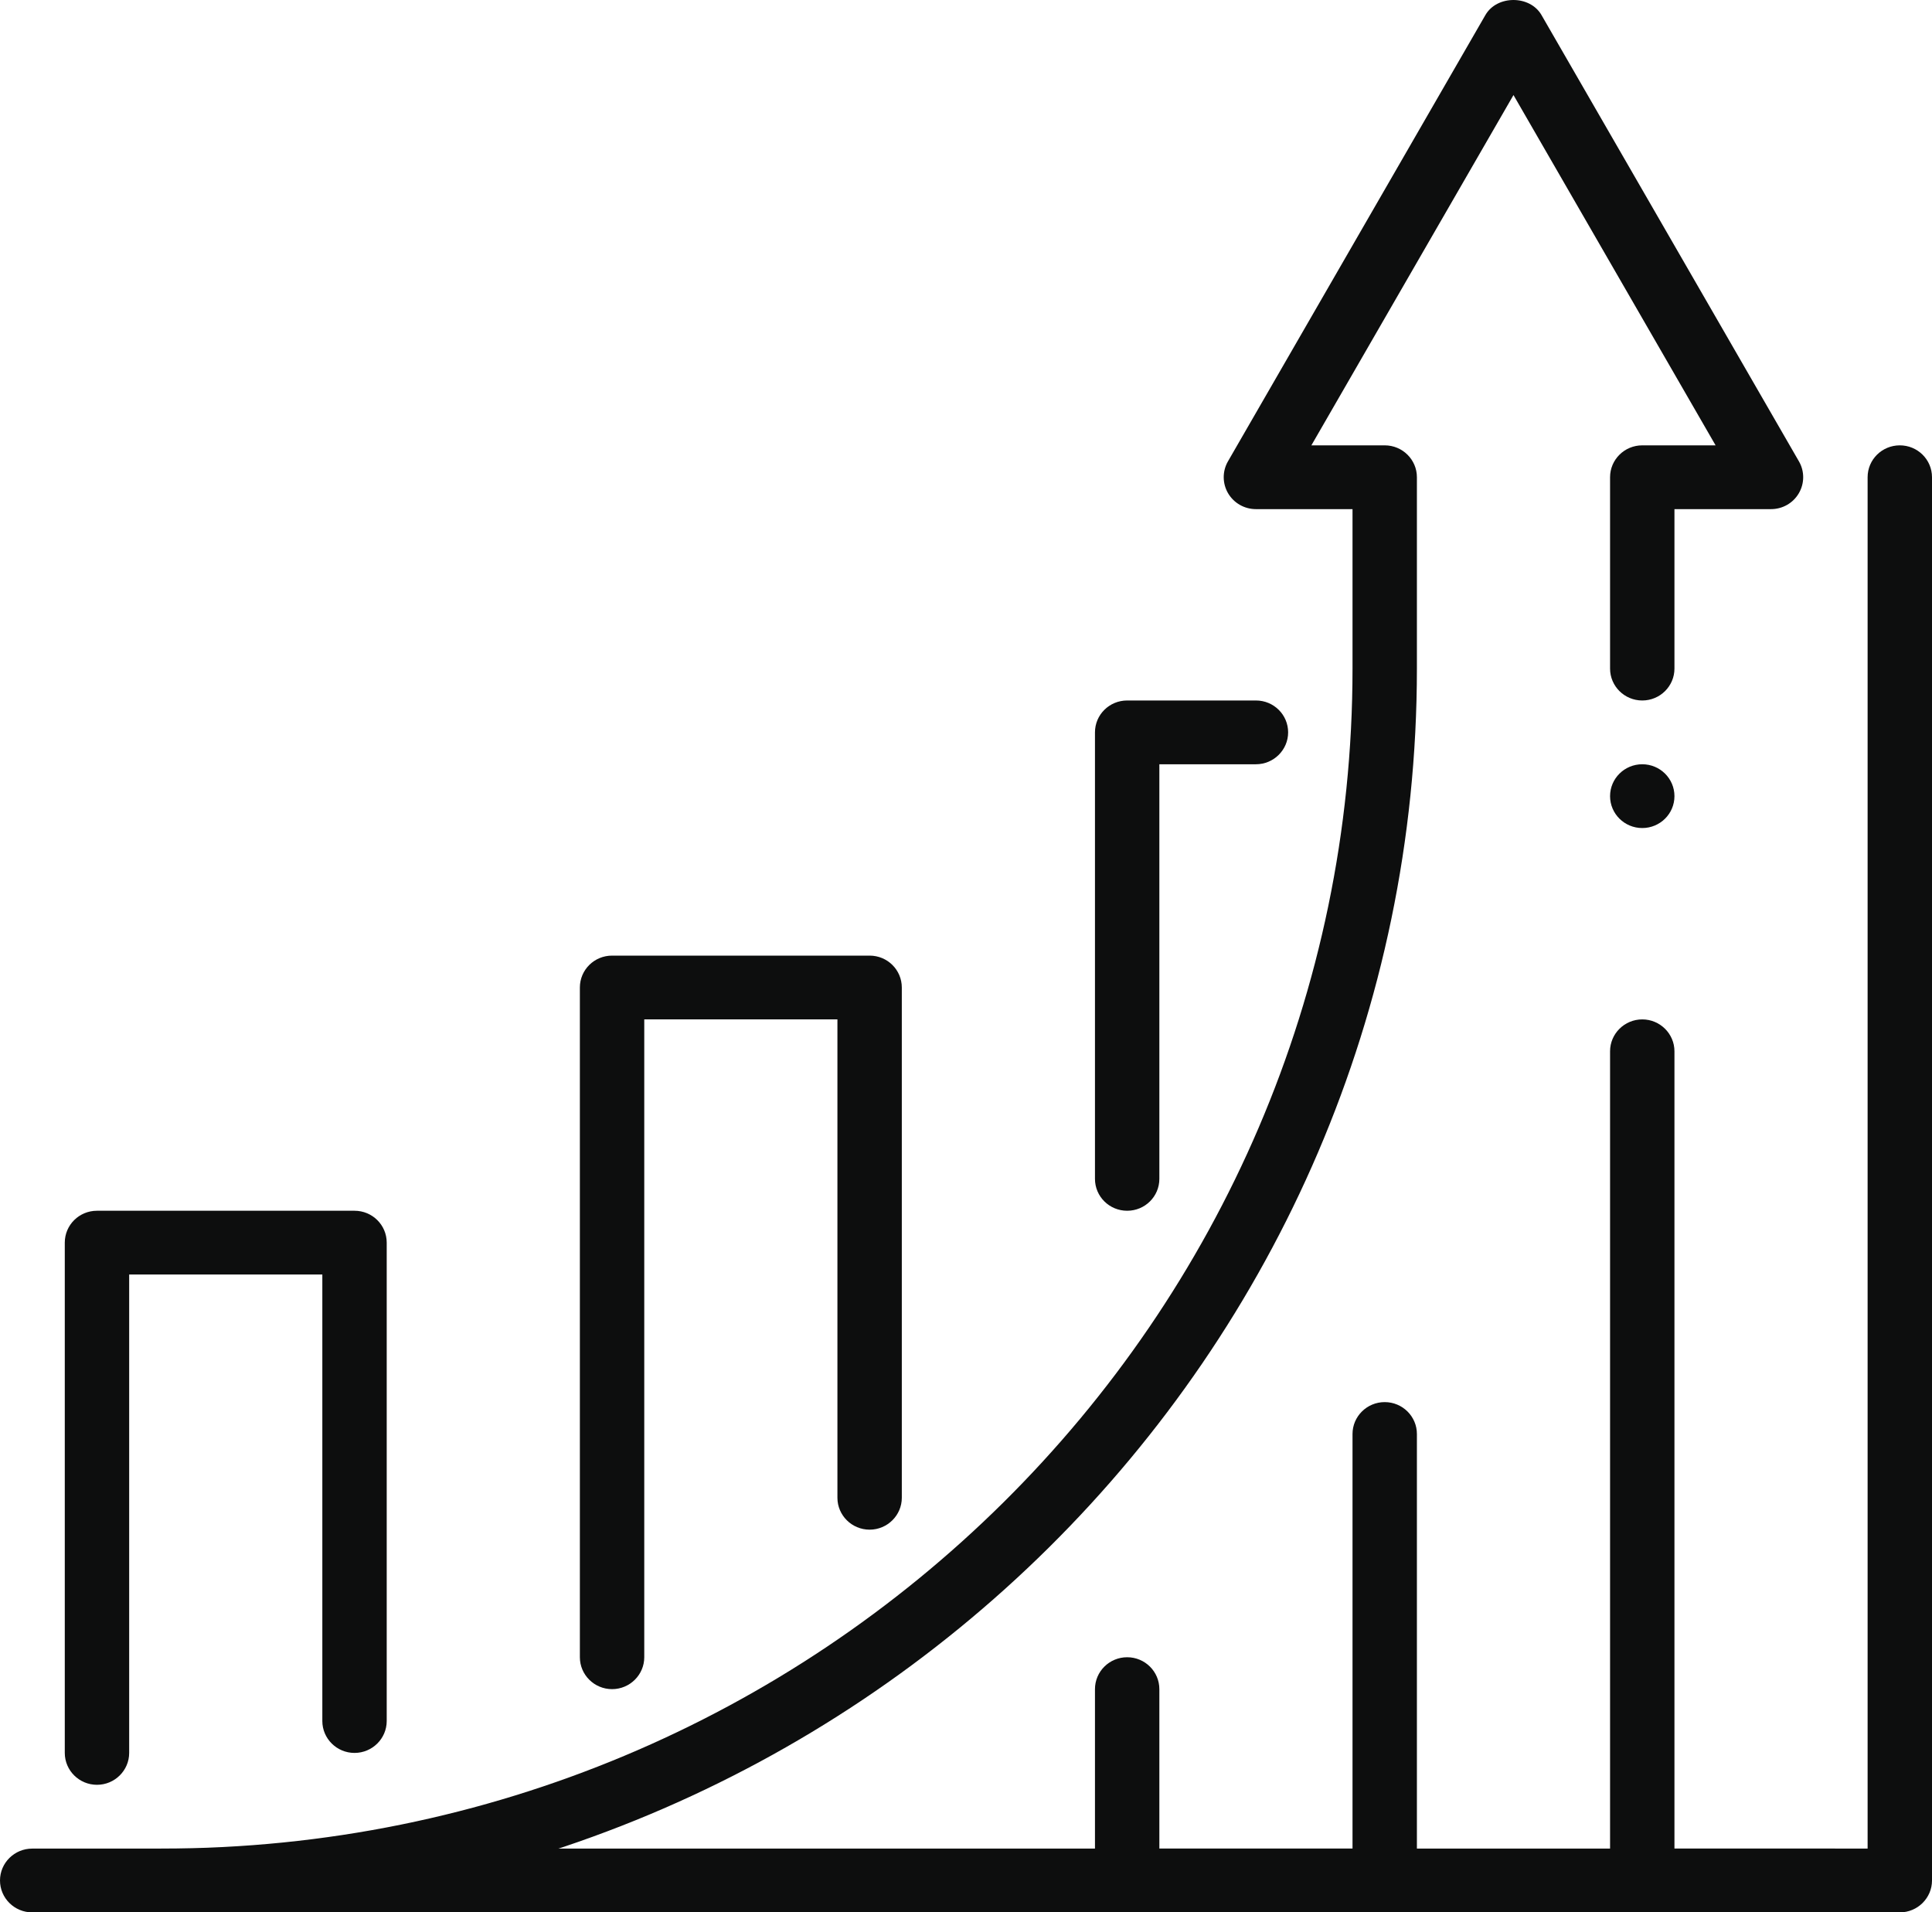
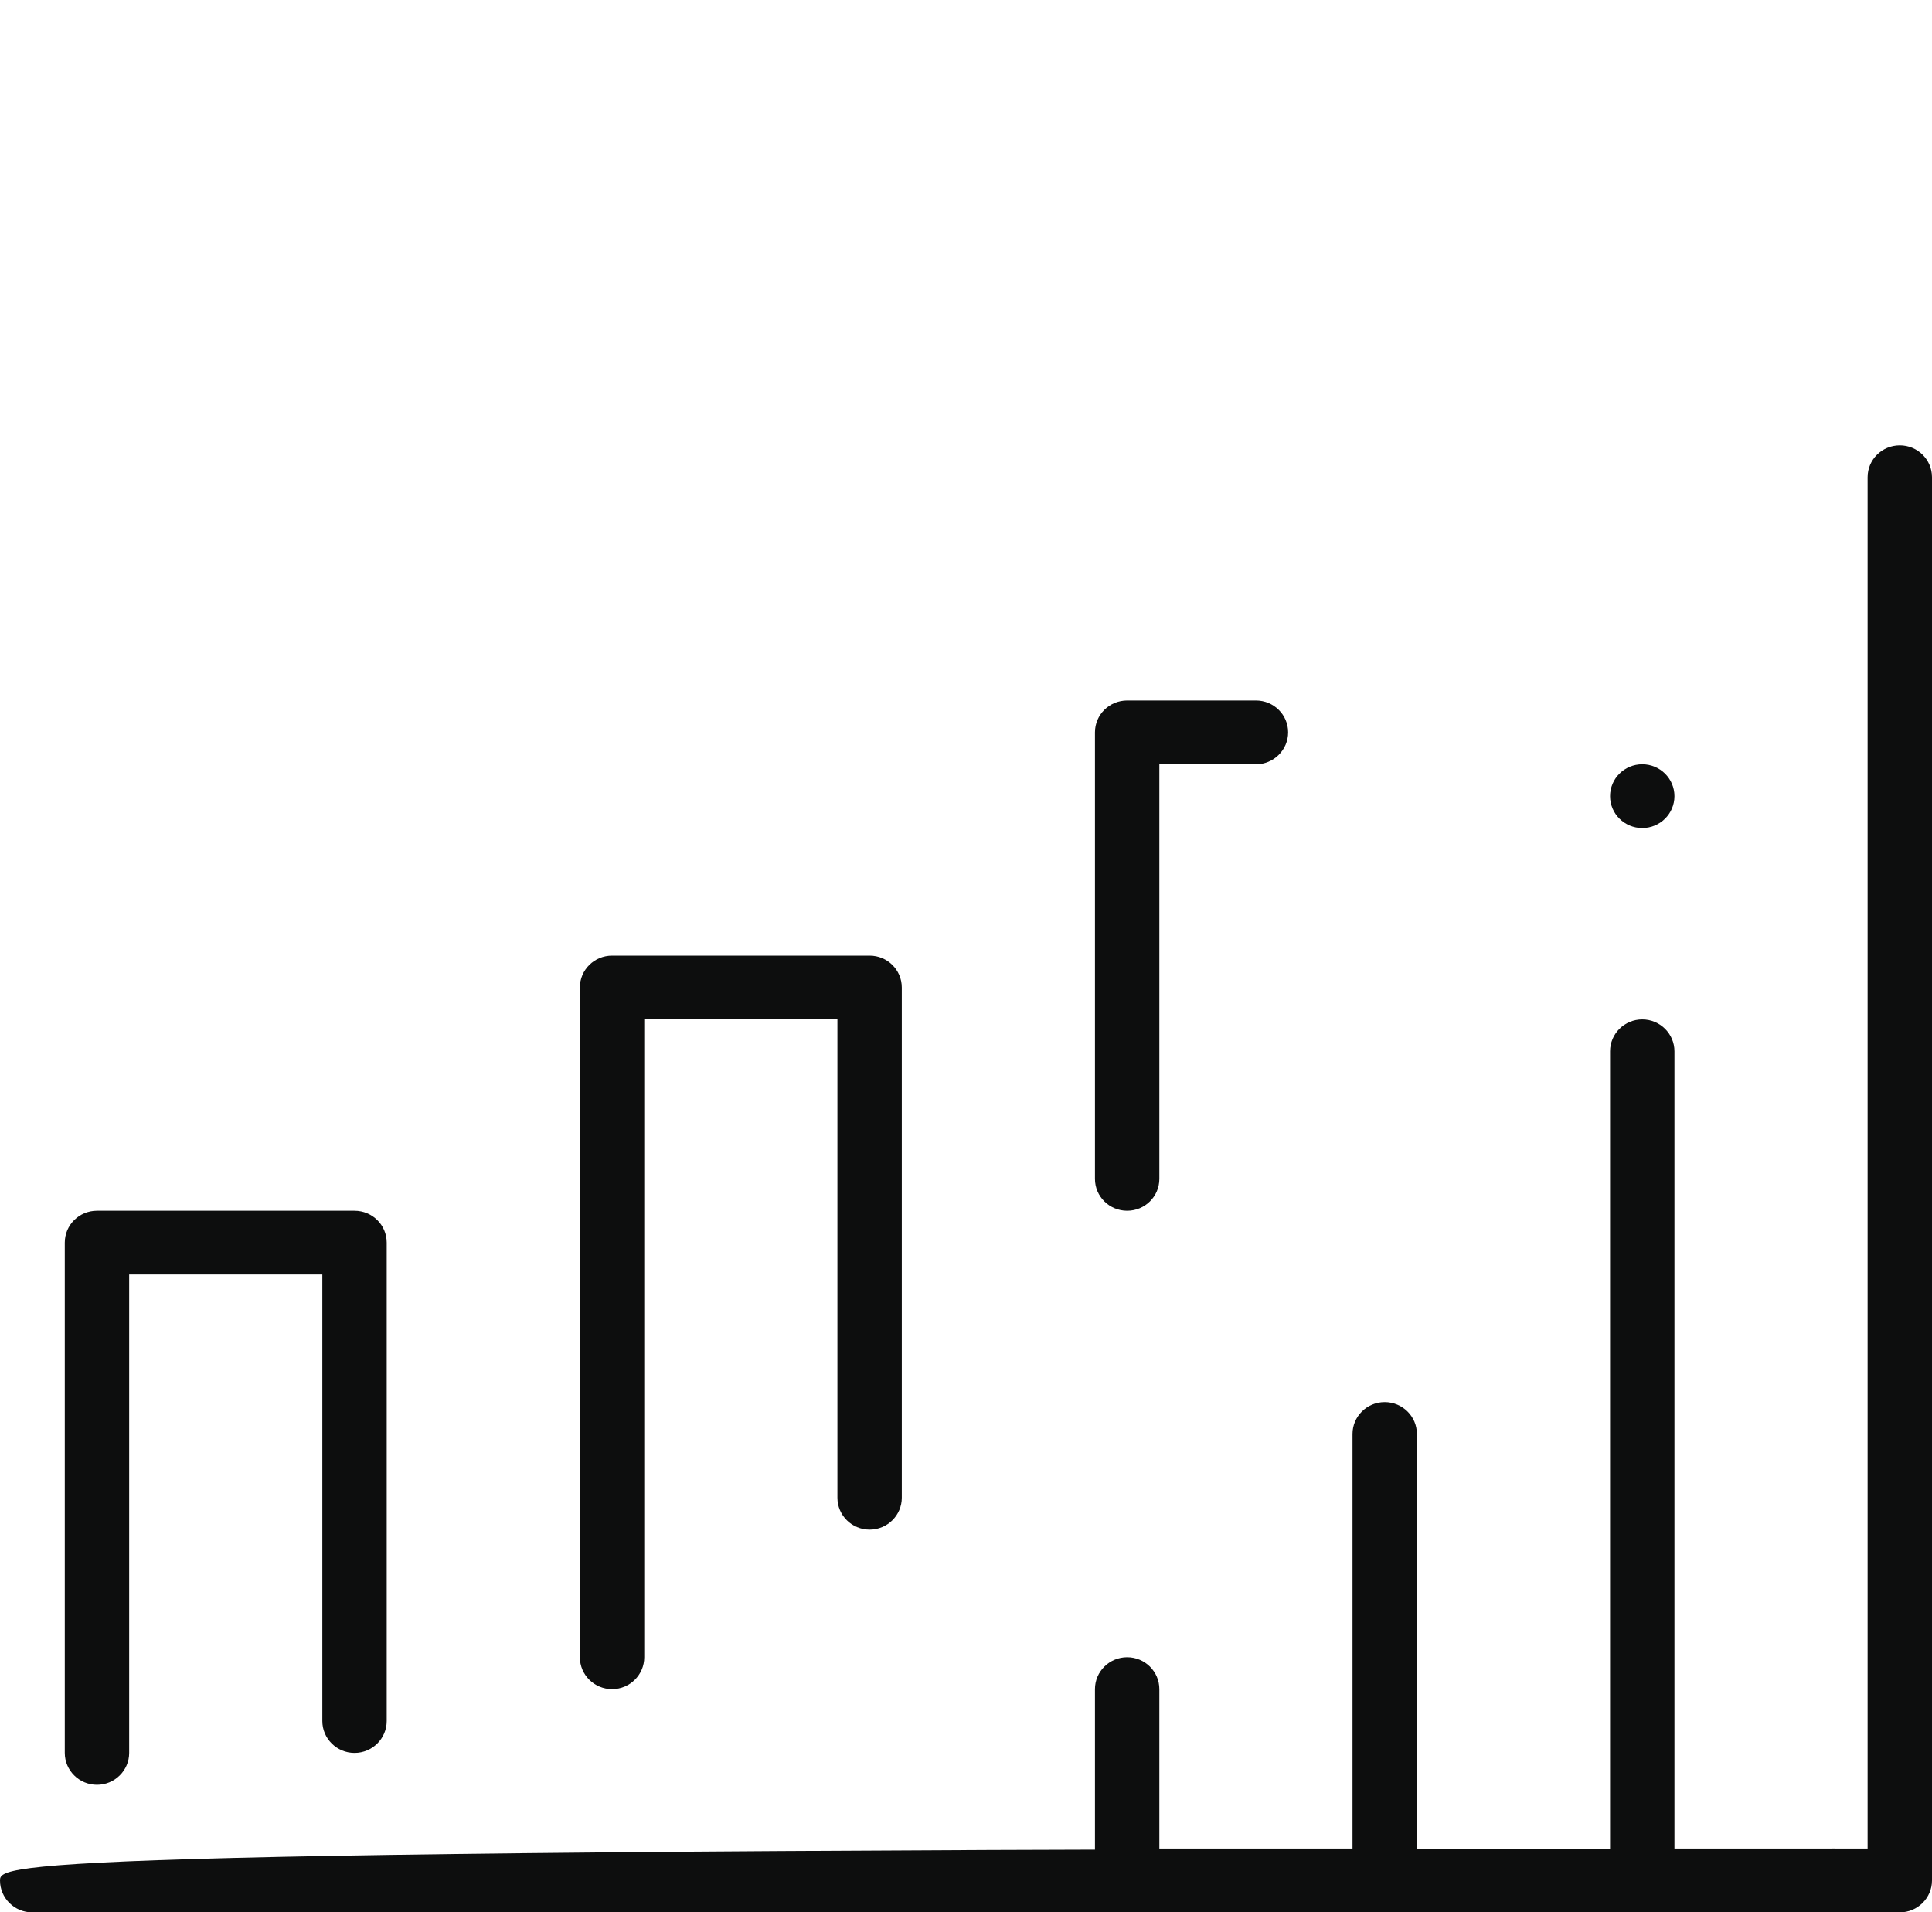
<svg xmlns="http://www.w3.org/2000/svg" width="98" height="97" viewBox="0 0 98 97" fill="none">
  <path d="M96.367 97H83.303C82.401 97 81.67 96.272 81.67 95.382V53.324C81.67 52.434 82.401 51.706 83.303 51.706C84.204 51.706 84.936 52.434 84.936 53.324V93.765H94.734V24.206C94.734 23.31 95.466 22.589 96.367 22.589C97.268 22.589 98 23.31 98 24.206V95.382C98 96.272 97.268 97 96.367 97Z" fill="#0D0E0E" />
  <path d="M68.606 93.765H58.808V85.677C58.808 84.784 58.076 84.059 57.175 84.059C56.273 84.059 55.542 84.784 55.542 85.677V95.382C55.542 96.272 56.273 97 57.175 97H70.239C71.14 97 71.872 96.272 71.872 95.382V72.735C71.872 71.843 71.14 71.118 70.239 71.118C69.338 71.118 68.606 71.843 68.606 72.735V93.765Z" fill="#0D0E0E" />
-   <path d="M93.081 93.765H1.633C0.732 93.765 0 94.489 0 95.382C0 96.275 0.732 97 1.633 97H93.081C93.983 97 94.714 96.275 94.714 95.382C94.714 94.489 93.986 93.765 93.081 93.765Z" fill="#0D0E0E" />
+   <path d="M93.081 93.765C0.732 93.765 0 94.489 0 95.382C0 96.275 0.732 97 1.633 97H93.081C93.983 97 94.714 96.275 94.714 95.382C94.714 94.489 93.986 93.765 93.081 93.765Z" fill="#0D0E0E" />
  <path d="M31.047 85.677C30.145 85.677 29.414 84.949 29.414 84.059V50.089C29.414 49.192 30.145 48.471 31.047 48.471H44.111C45.012 48.471 45.744 49.192 45.744 50.089V75.971C45.744 76.86 45.012 77.588 44.111 77.588C43.209 77.588 42.478 76.86 42.478 75.971V51.706H32.68V84.059C32.68 84.949 31.948 85.677 31.047 85.677Z" fill="#0D0E0E" />
  <path d="M4.919 90.529C4.017 90.529 3.286 89.802 3.286 88.912V63.03C3.286 62.133 4.017 61.412 4.919 61.412H17.983C18.884 61.412 19.616 62.133 19.616 63.03V87.294C19.616 88.184 18.884 88.912 17.983 88.912C17.081 88.912 16.35 88.184 16.35 87.294V64.647H6.552V88.912C6.552 89.802 5.82 90.529 4.919 90.529Z" fill="#0D0E0E" />
  <path d="M57.175 61.412C56.273 61.412 55.542 60.691 55.542 59.794V37.147C55.542 36.251 56.273 35.53 57.175 35.53H63.707C64.608 35.53 65.34 36.251 65.34 37.147C65.34 38.037 64.608 38.765 63.707 38.765H58.808V59.794C58.808 60.691 58.076 61.412 57.175 61.412Z" fill="#0D0E0E" />
-   <path d="M8.185 97C7.283 97 6.552 96.275 6.552 95.382C6.552 94.489 7.283 93.765 8.185 93.765C41.501 93.765 68.606 66.915 68.606 33.912V25.824H63.707C63.122 25.824 62.587 25.517 62.293 25.018C62.002 24.52 61.999 23.902 62.286 23.404L75.35 0.757C75.938 -0.252 77.6 -0.252 78.188 0.757L91.252 23.404C91.54 23.902 91.537 24.52 91.246 25.018C90.955 25.517 90.42 25.824 89.835 25.824H84.936V33.912C84.936 34.805 84.204 35.53 83.303 35.53C82.401 35.53 81.67 34.805 81.67 33.912V24.206C81.67 23.313 82.401 22.589 83.303 22.589H87.023L76.771 4.821L66.519 22.589H70.239C71.14 22.589 71.872 23.313 71.872 24.206V33.912C71.872 68.698 43.301 97 8.185 97Z" fill="#0D0E0E" />
  <path d="M83.303 42C84.205 42 84.936 41.276 84.936 40.383C84.936 39.489 84.205 38.765 83.303 38.765C82.401 38.765 81.67 39.489 81.67 40.383C81.67 41.276 82.401 42 83.303 42Z" fill="#0D0E0E" />
</svg>